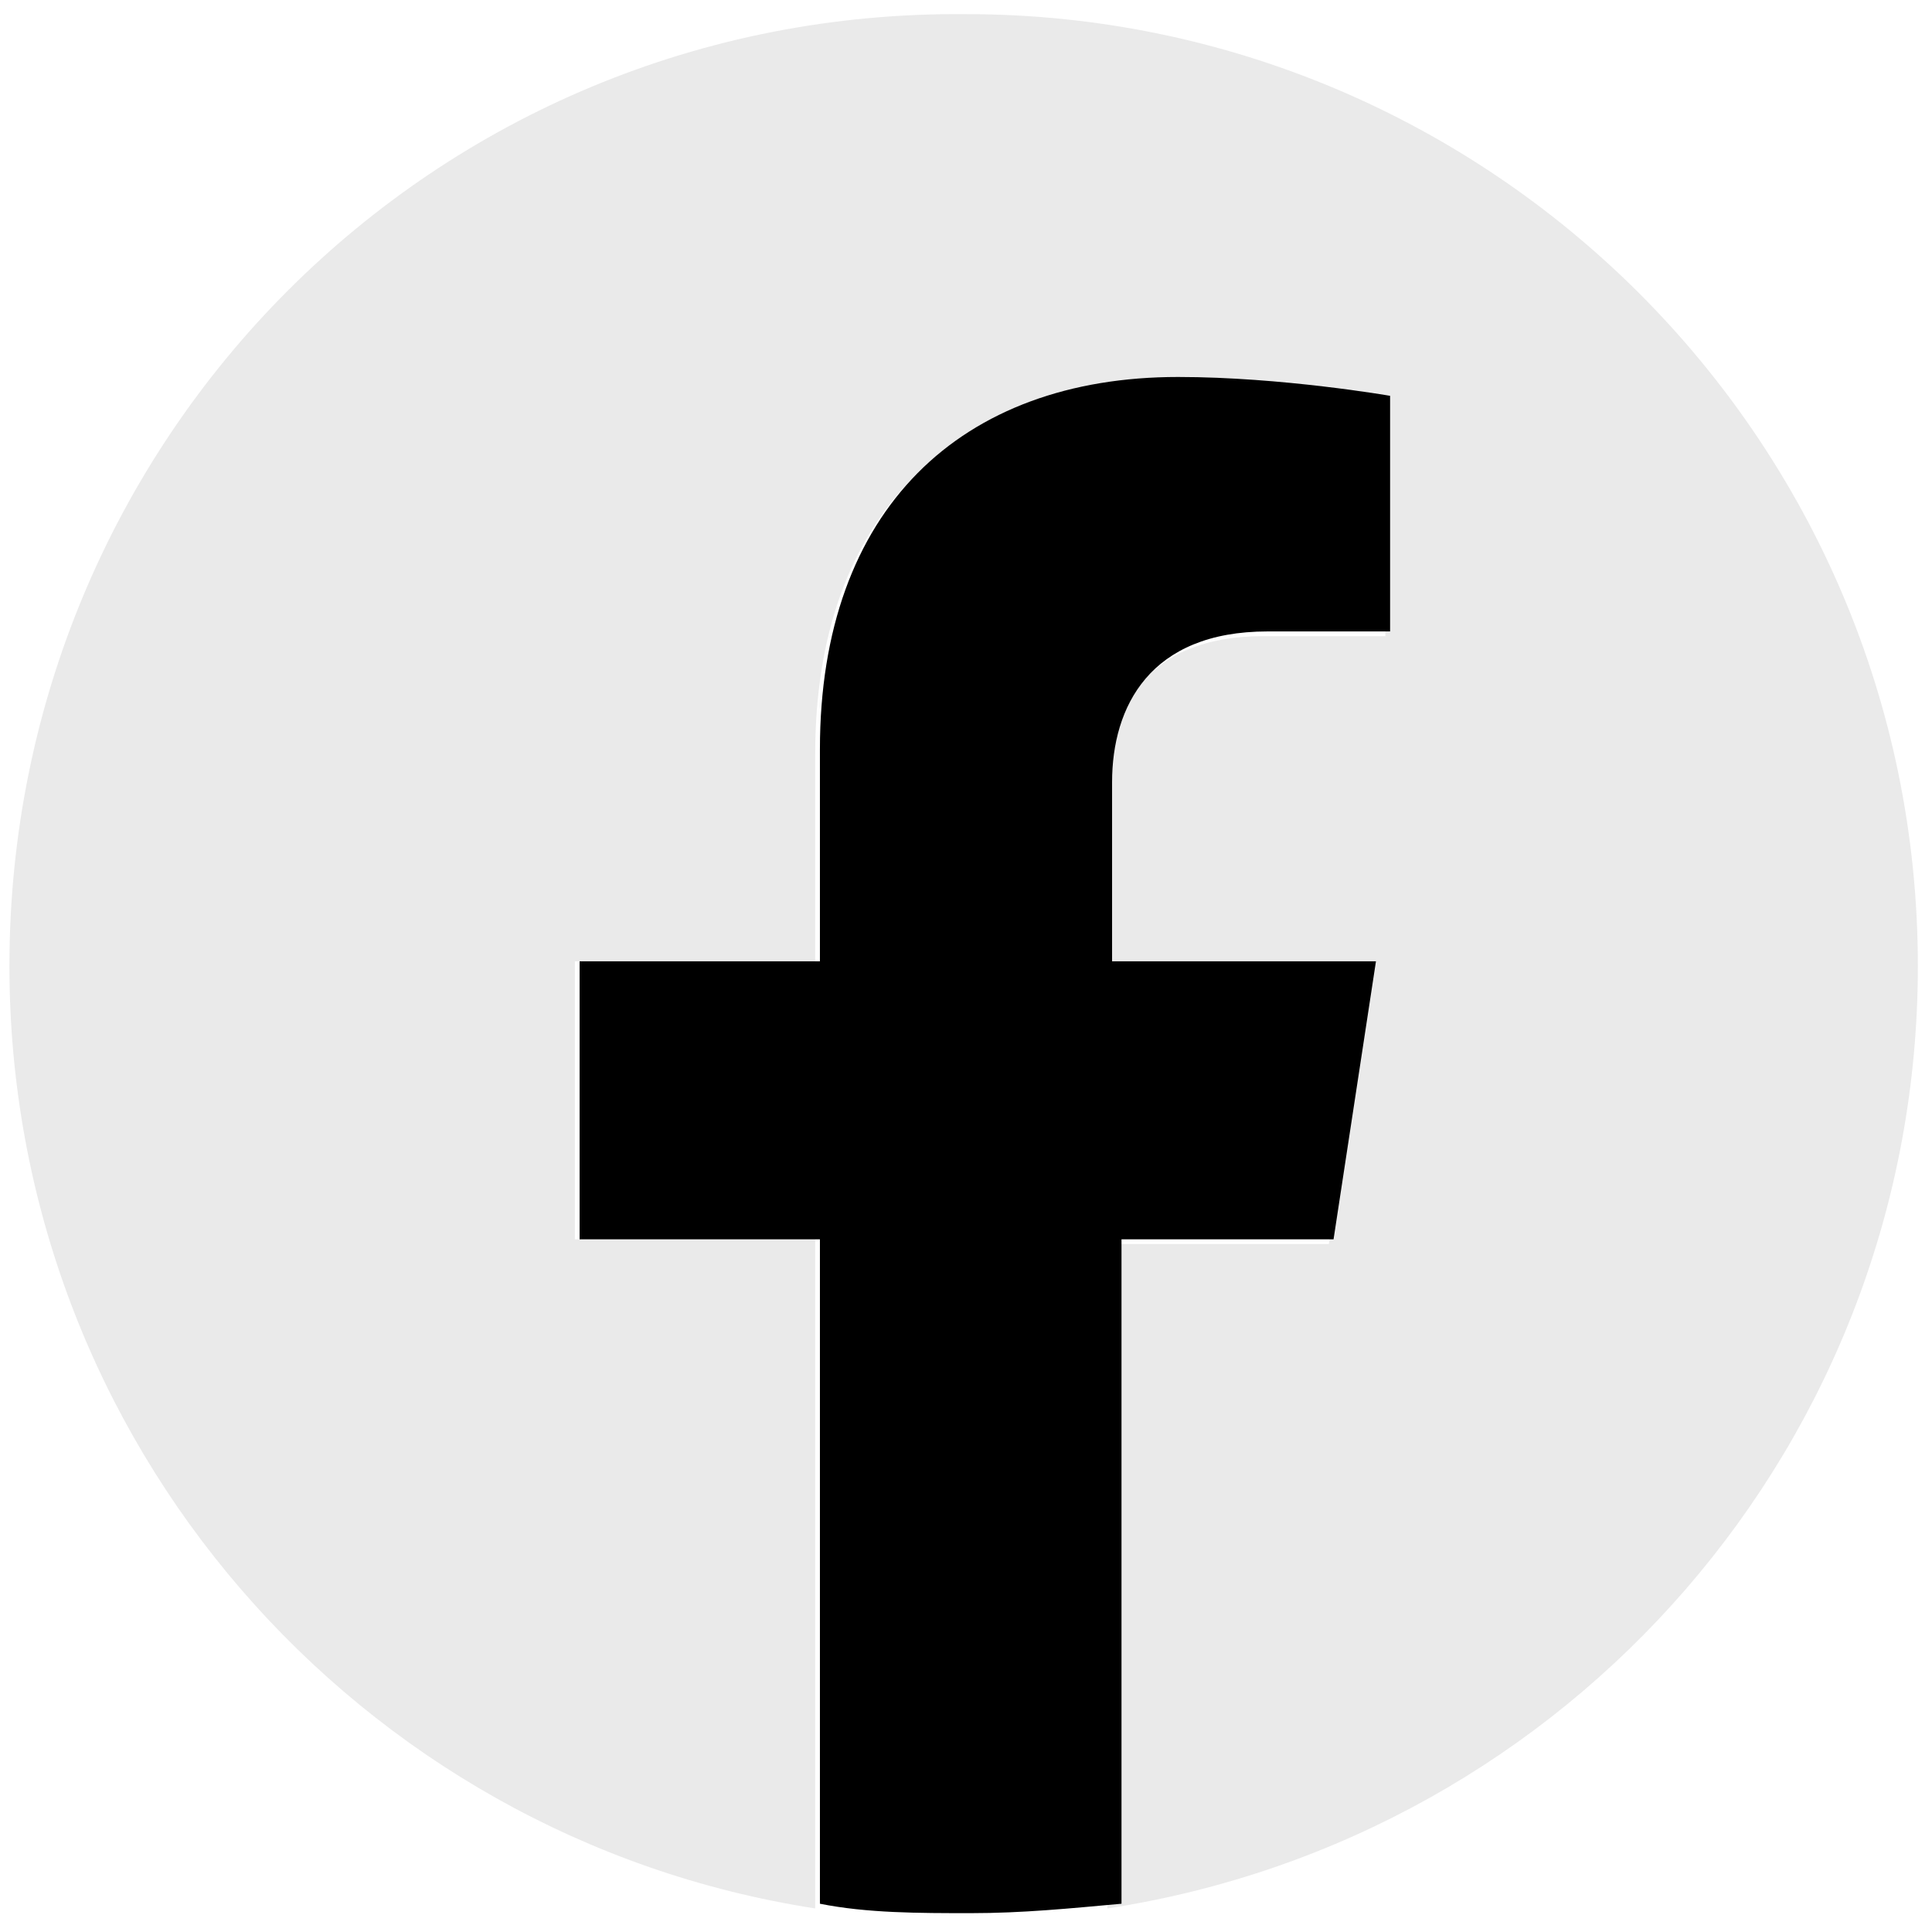
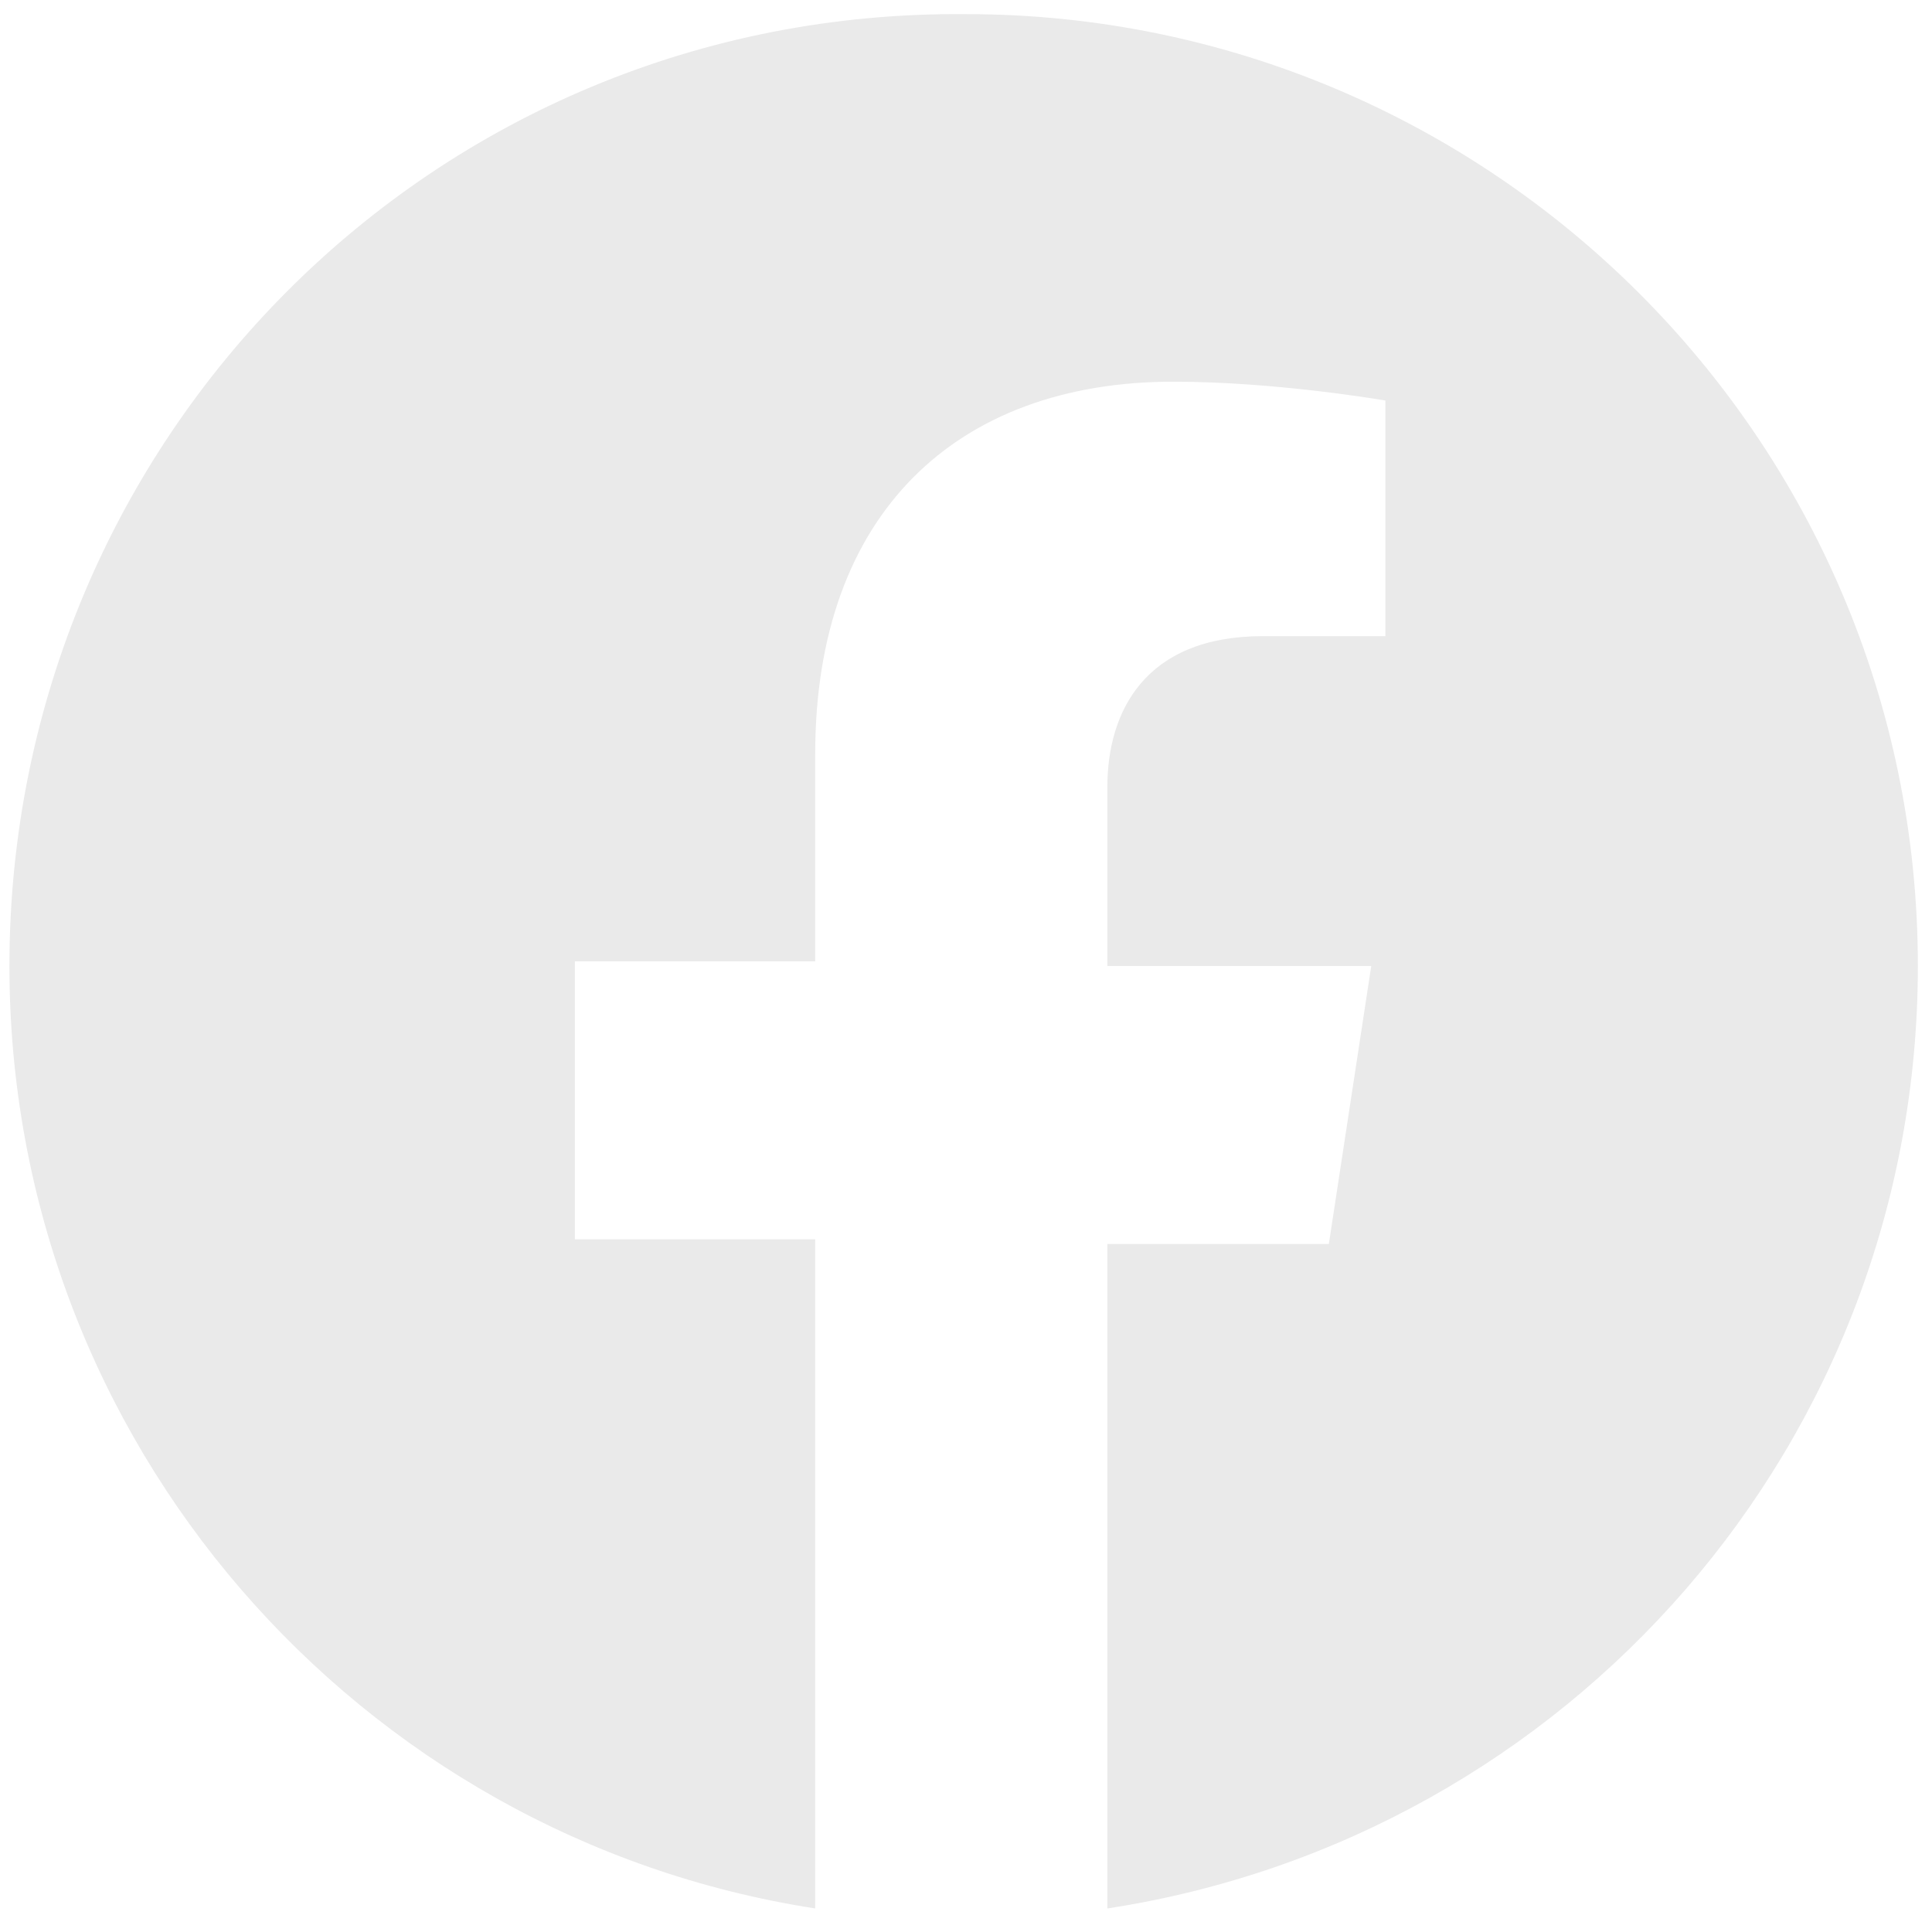
<svg xmlns="http://www.w3.org/2000/svg" version="1.1" id="Calque_1" x="0px" y="0px" viewBox="0 0 41 41" style="enable-background:new 0 0 41 41;" xml:space="preserve">
  <g>
    <path fill="#EAEAEA" d="M40.7,20.5c0-11.2-9.1-20.2-20.2-20.2C9.2,0.2,0.2,9.3,0.2,20.5c0,10.1,7.4,18.5,17.1,20V26.3h-5.1v-5.9h5.1   V16c0-5.1,3-7.9,7.6-7.9c2.2,0,4.5,0.4,4.5,0.4v5h-2.6c-2.5,0-3.3,1.6-3.3,3.2v3.8h5.6l-0.9,5.9h-4.7v14.1   C33.3,39,40.7,30.6,40.7,20.5z" />
-     <path d="M28.3,26.3l0.9-5.9h-5.6v-3.8c0-1.6,0.8-3.2,3.3-3.2h2.6v-5c0,0-2.3-0.4-4.5-0.4c-4.6,0-7.6,2.8-7.6,7.9v4.5h-5.1v5.9h5.1   v14.1c1,0.2,2.1,0.2,3.2,0.2c1.1,0,2.1-0.1,3.2-0.2V26.3H28.3z" />
  </g>
</svg>